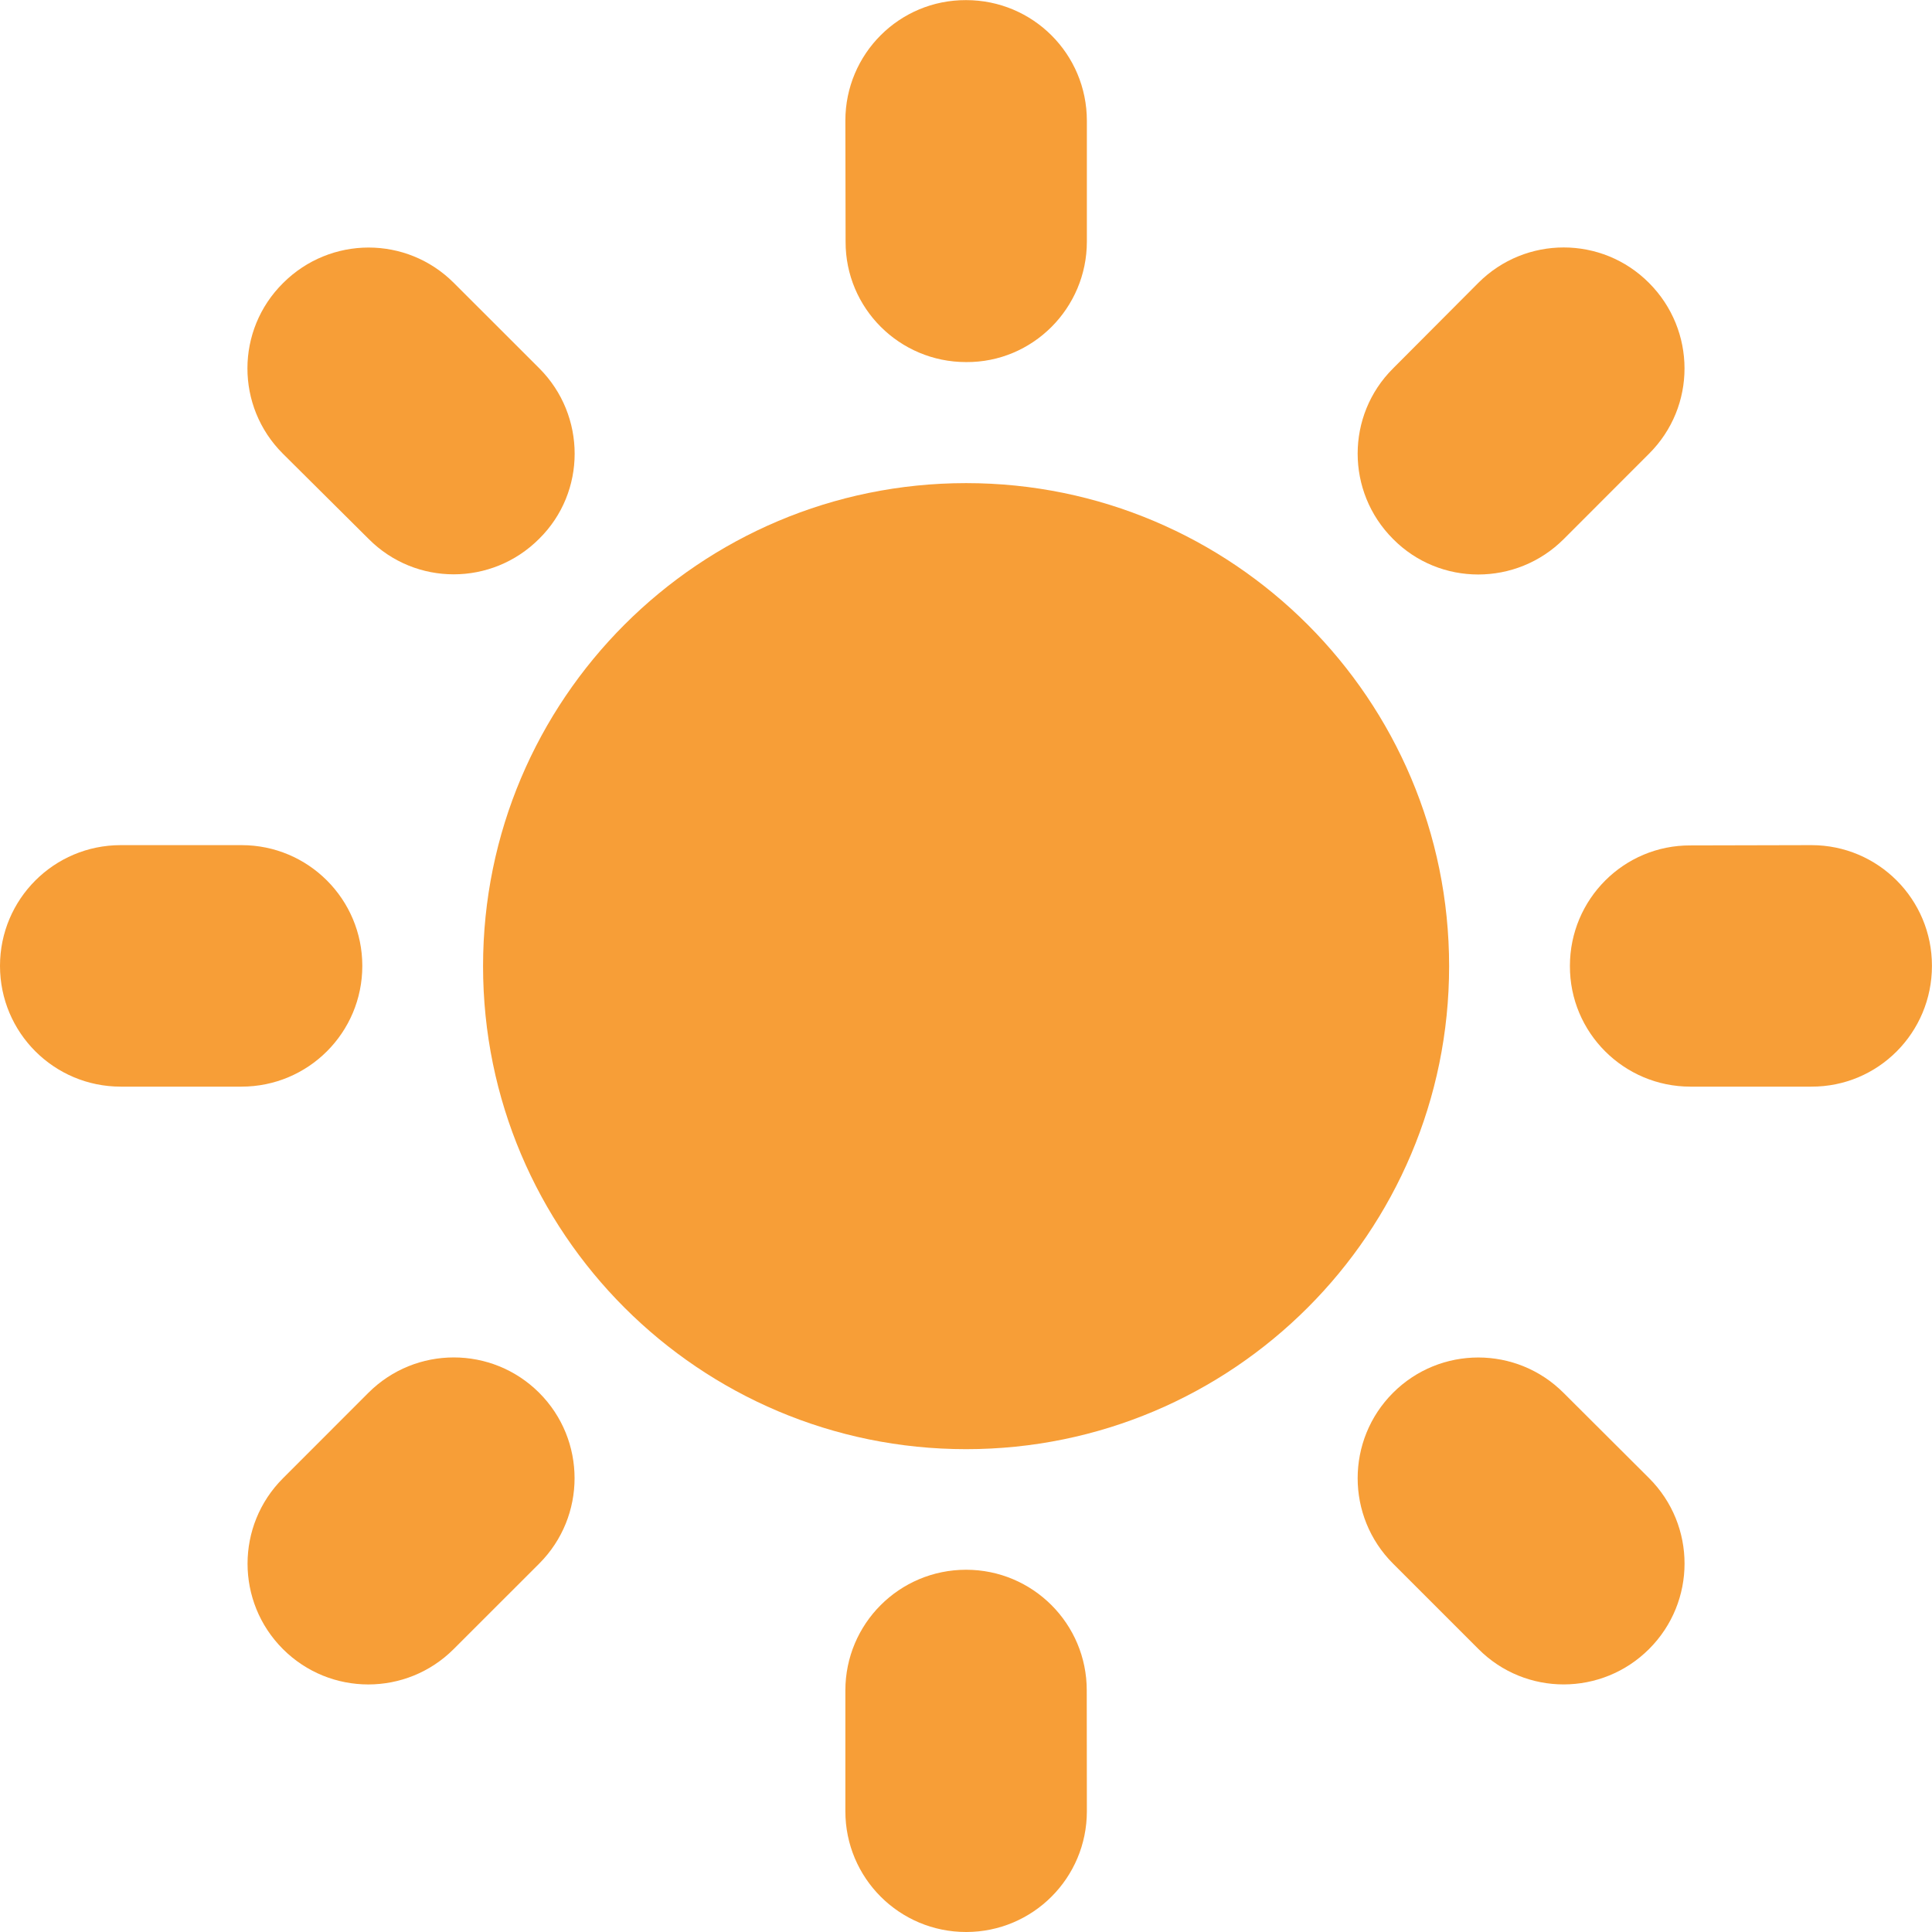
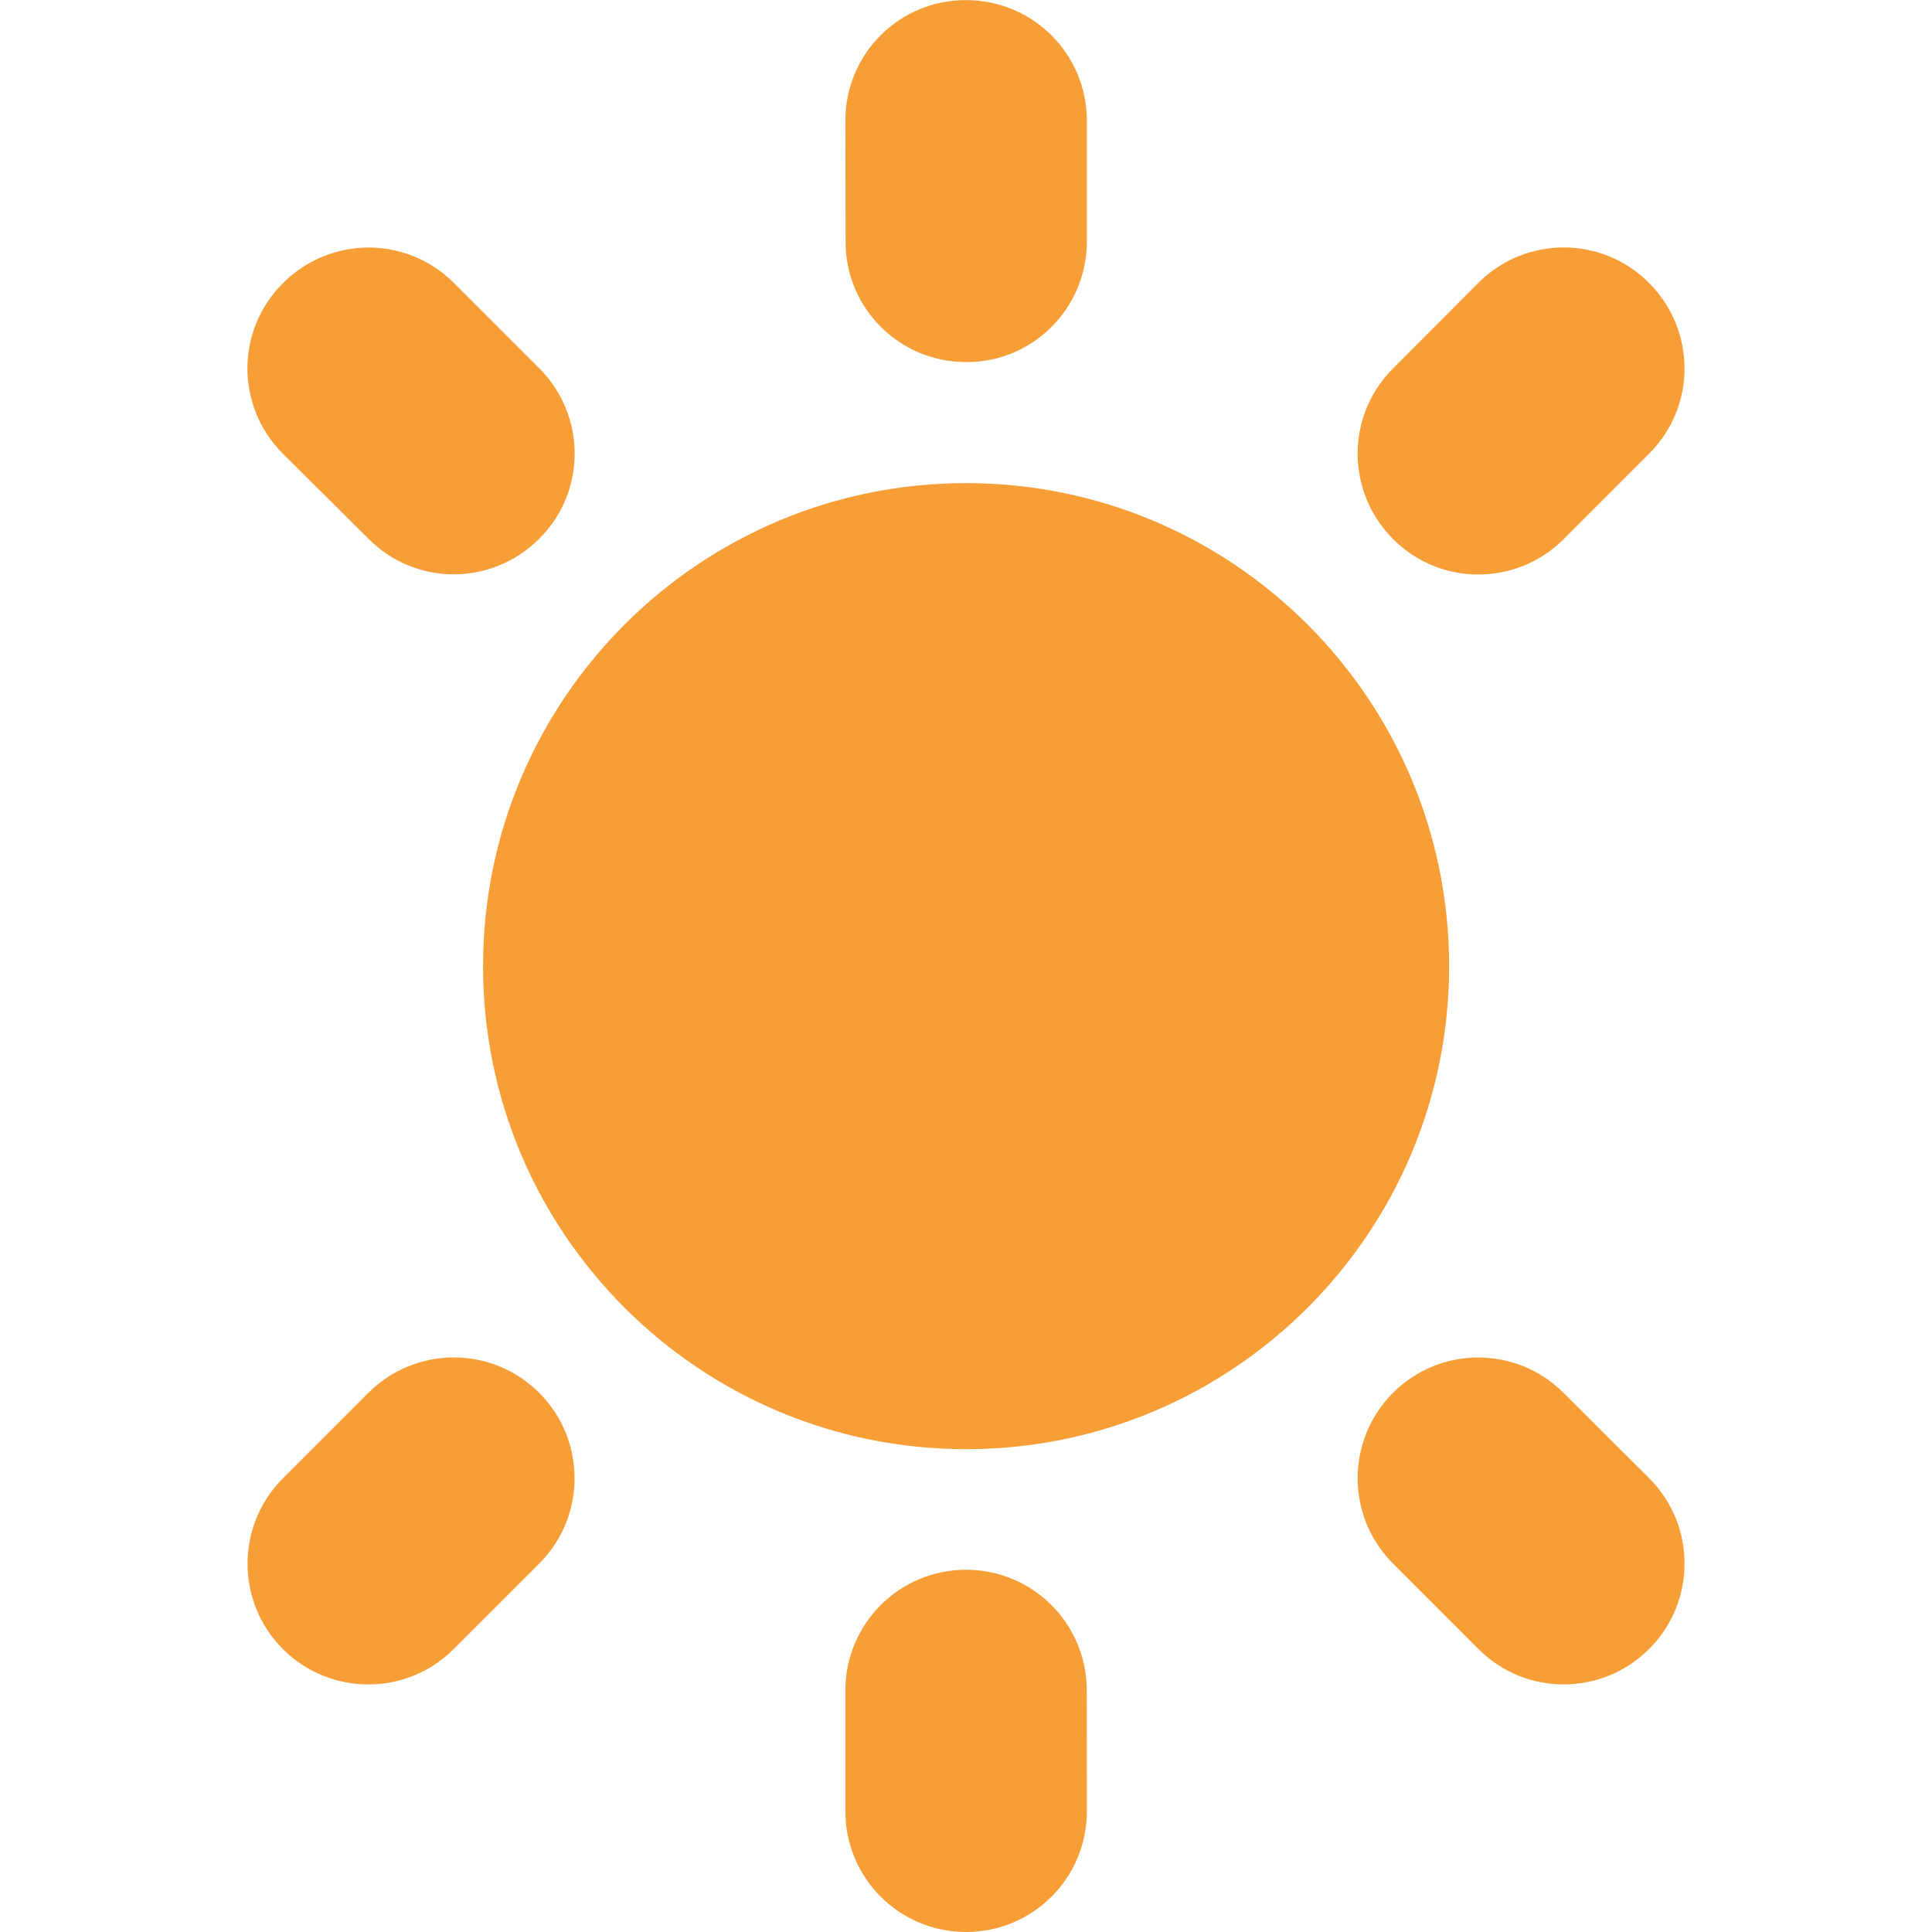
<svg xmlns="http://www.w3.org/2000/svg" width="34" height="34" viewBox="0 0 34 34" fill="none">
  <g clip-path="url(#clip0_61_11)">
    <path d="M17.002 25.503C21.696 25.503 25.502 21.697 25.502 17.003C25.502 12.308 21.696 8.502 17.002 8.502C12.307 8.502 8.501 12.308 8.501 17.003C8.501 21.697 12.307 25.503 17.002 25.503Z" fill="#F79E37" />
-     <path fill-rule="evenodd" clip-rule="evenodd" d="M6.376 16.998C6.376 15.824 5.425 14.873 4.251 14.873H2.125C0.95 14.873 0 15.824 0 16.998C0 18.173 0.95 19.123 2.125 19.123H4.25C5.425 19.123 6.376 18.173 6.376 16.998Z" fill="#F79E37" />
    <path fill-rule="evenodd" clip-rule="evenodd" d="M6.483 24.511L4.979 26.016C4.149 26.846 4.149 28.191 4.979 29.021C5.809 29.851 7.154 29.851 7.984 29.021L9.489 27.517C10.319 26.687 10.319 25.341 9.489 24.511C8.658 23.681 7.314 23.681 6.483 24.511Z" fill="#F79E37" />
    <path fill-rule="evenodd" clip-rule="evenodd" d="M17.002 27.625C15.827 27.625 14.877 28.575 14.877 29.75V31.875C14.877 33.05 15.827 34 17.002 34C18.176 34 19.127 33.05 19.127 31.875L19.125 29.75C19.127 28.575 18.174 27.625 17.002 27.625Z" fill="#F79E37" />
    <path fill-rule="evenodd" clip-rule="evenodd" d="M27.518 24.514C26.689 23.682 25.344 23.682 24.515 24.511C23.685 25.341 23.685 26.687 24.515 27.517L26.017 29.019C26.847 29.853 28.192 29.849 29.022 29.019C29.852 28.189 29.854 26.846 29.022 26.014L27.518 24.514Z" fill="#F79E37" />
-     <path fill-rule="evenodd" clip-rule="evenodd" d="M31.878 14.873L29.748 14.878C28.578 14.873 27.628 15.824 27.628 16.998C27.623 18.173 28.578 19.123 29.748 19.123H31.874C33.053 19.128 33.999 18.173 33.999 16.998C34.001 15.826 33.053 14.873 31.878 14.873Z" fill="#F79E37" />
    <path fill-rule="evenodd" clip-rule="evenodd" d="M27.518 9.488L29.02 7.985C29.856 7.153 29.85 5.81 29.02 4.979C28.192 4.147 26.847 4.147 26.017 4.977L24.515 6.484C23.685 7.31 23.685 8.655 24.515 9.485C25.34 10.32 26.689 10.316 27.518 9.488Z" fill="#F79E37" />
    <path fill-rule="evenodd" clip-rule="evenodd" d="M17.002 6.372C18.174 6.381 19.127 5.422 19.127 4.252V2.127C19.127 0.948 18.176 0.002 17.002 0.002C15.827 -0.003 14.877 0.948 14.877 2.123L14.881 4.252C14.877 5.422 15.827 6.372 17.002 6.372Z" fill="#F79E37" />
    <path fill-rule="evenodd" clip-rule="evenodd" d="M6.488 9.485C7.314 10.315 8.655 10.315 9.487 9.483C10.323 8.659 10.319 7.311 9.491 6.482L7.988 4.98C7.154 4.145 5.813 4.152 4.983 4.98C4.146 5.808 4.146 7.153 4.977 7.983L6.488 9.485Z" fill="#F79E37" />
  </g>
  <defs>
    <clipPath id="clip0_61_11">
      <rect width="34" height="34" fill="white" />
    </clipPath>
  </defs>
</svg>